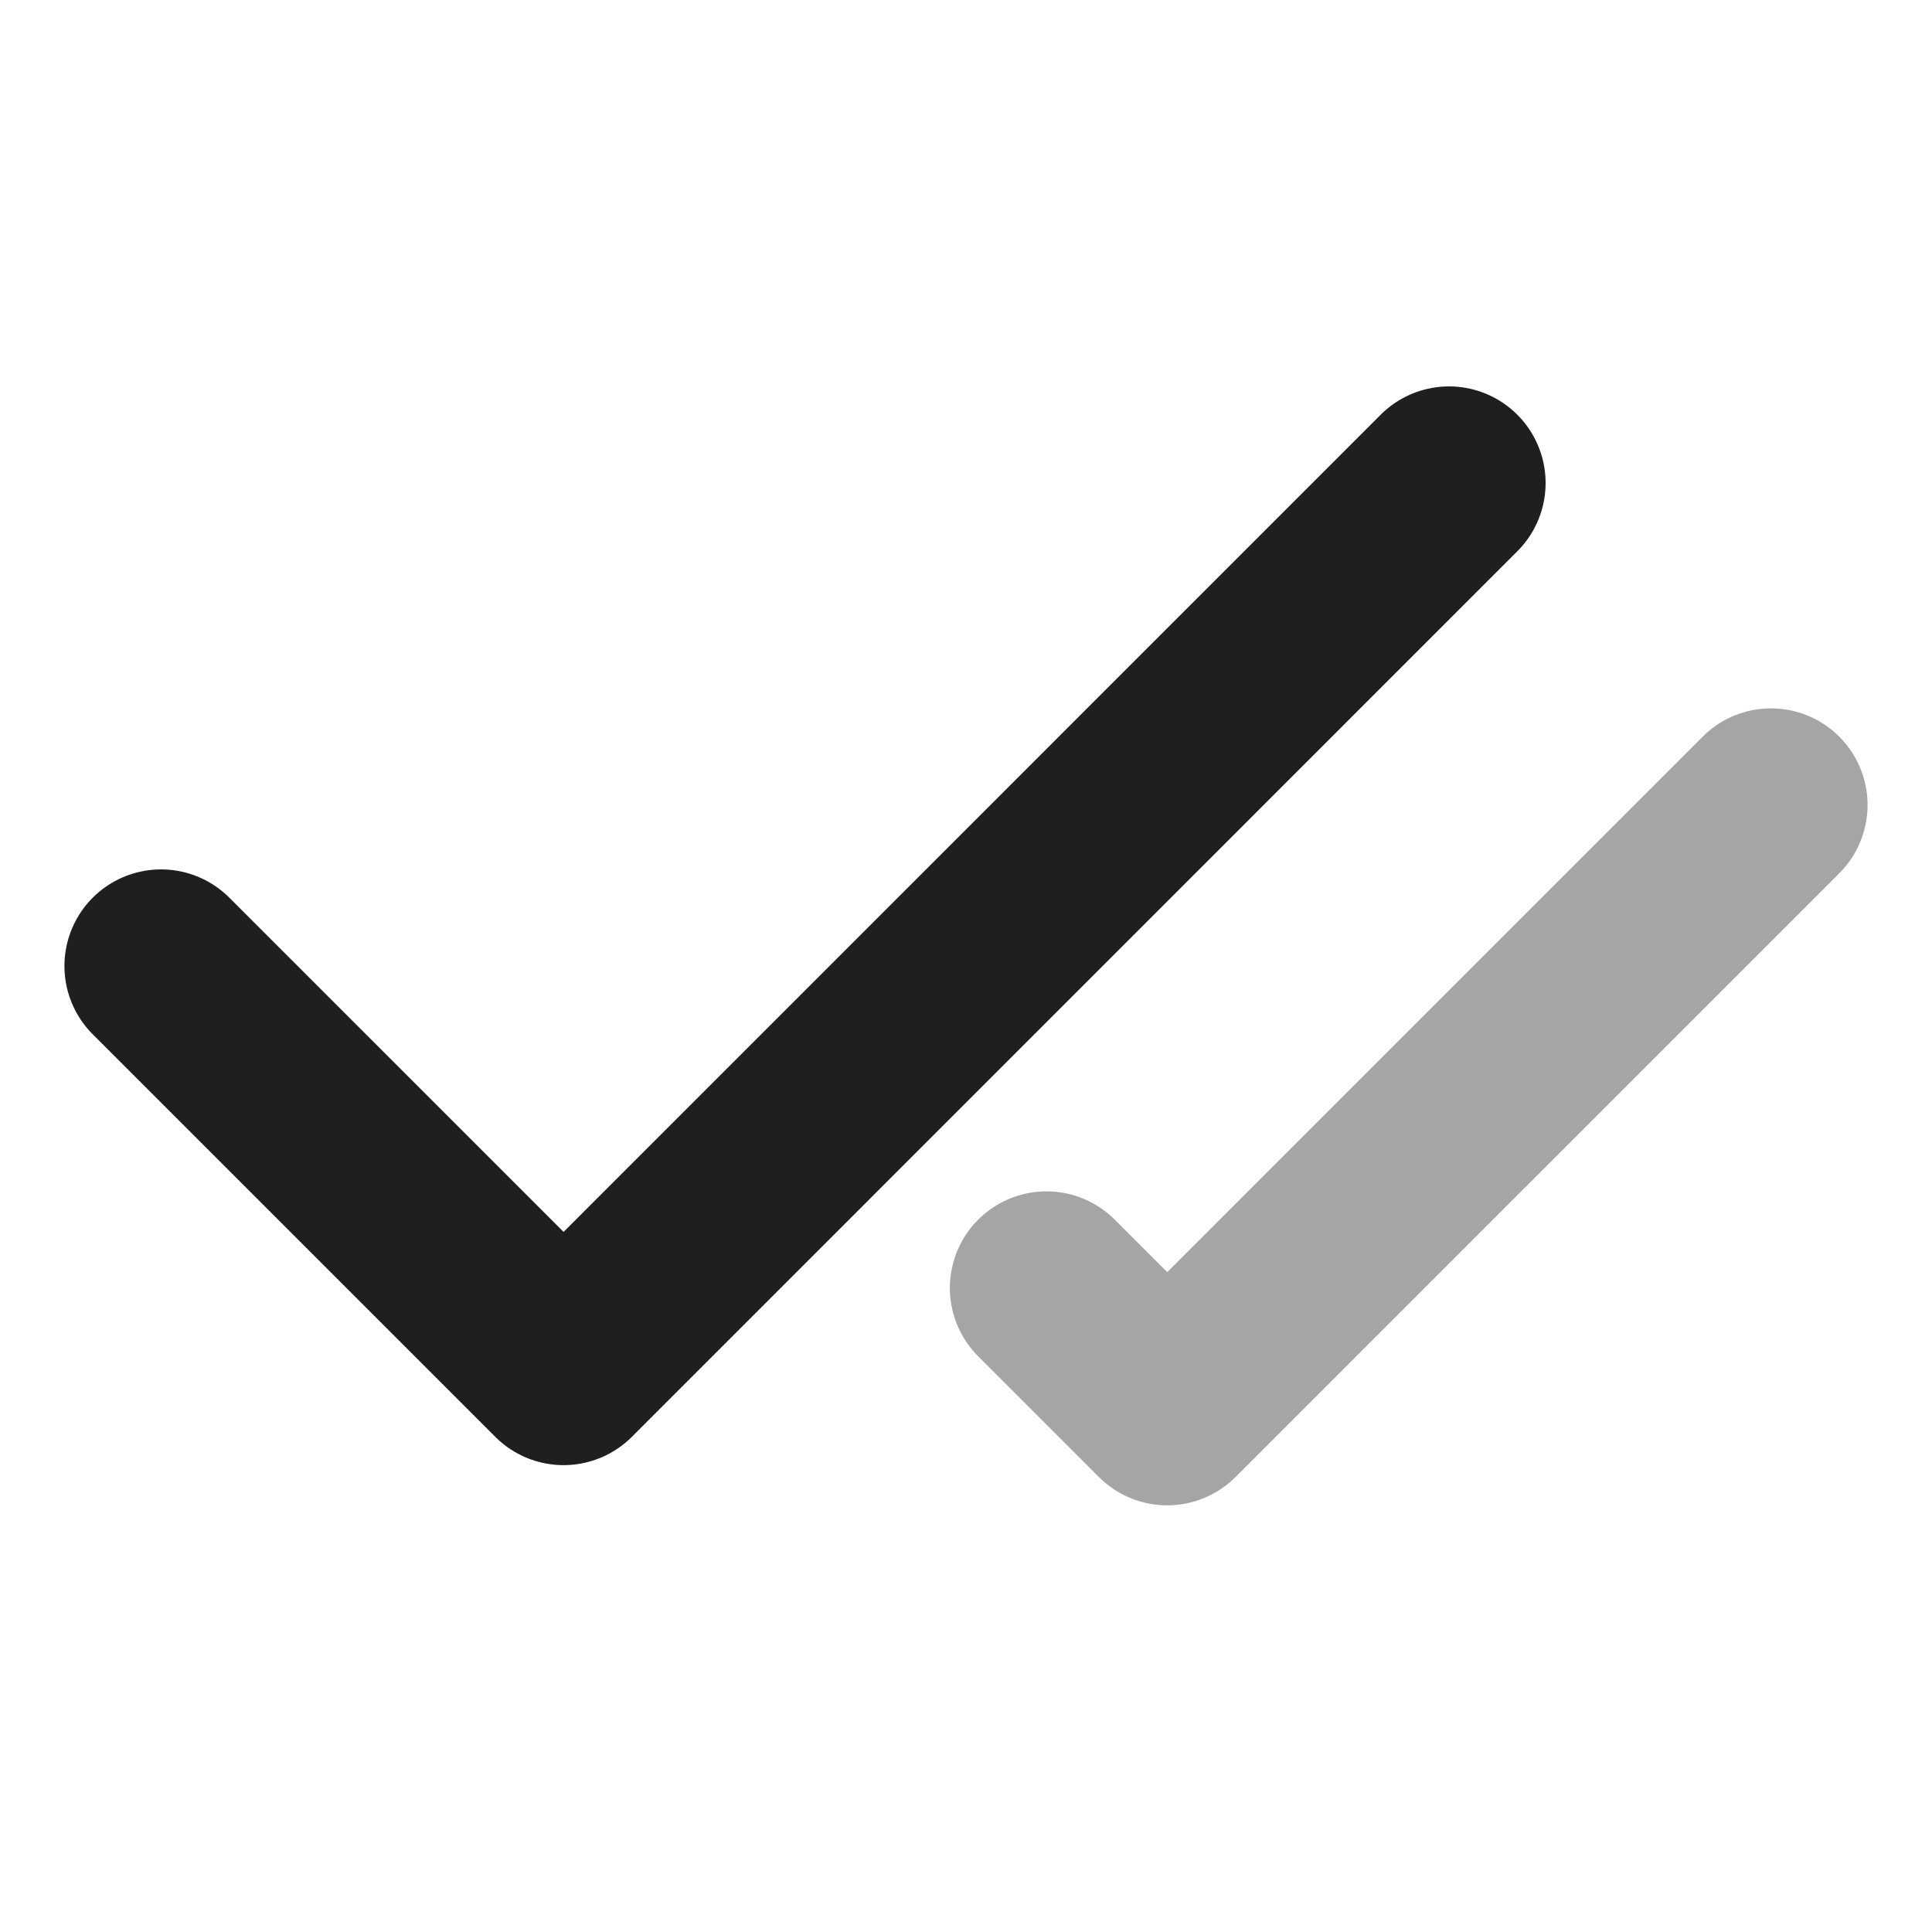
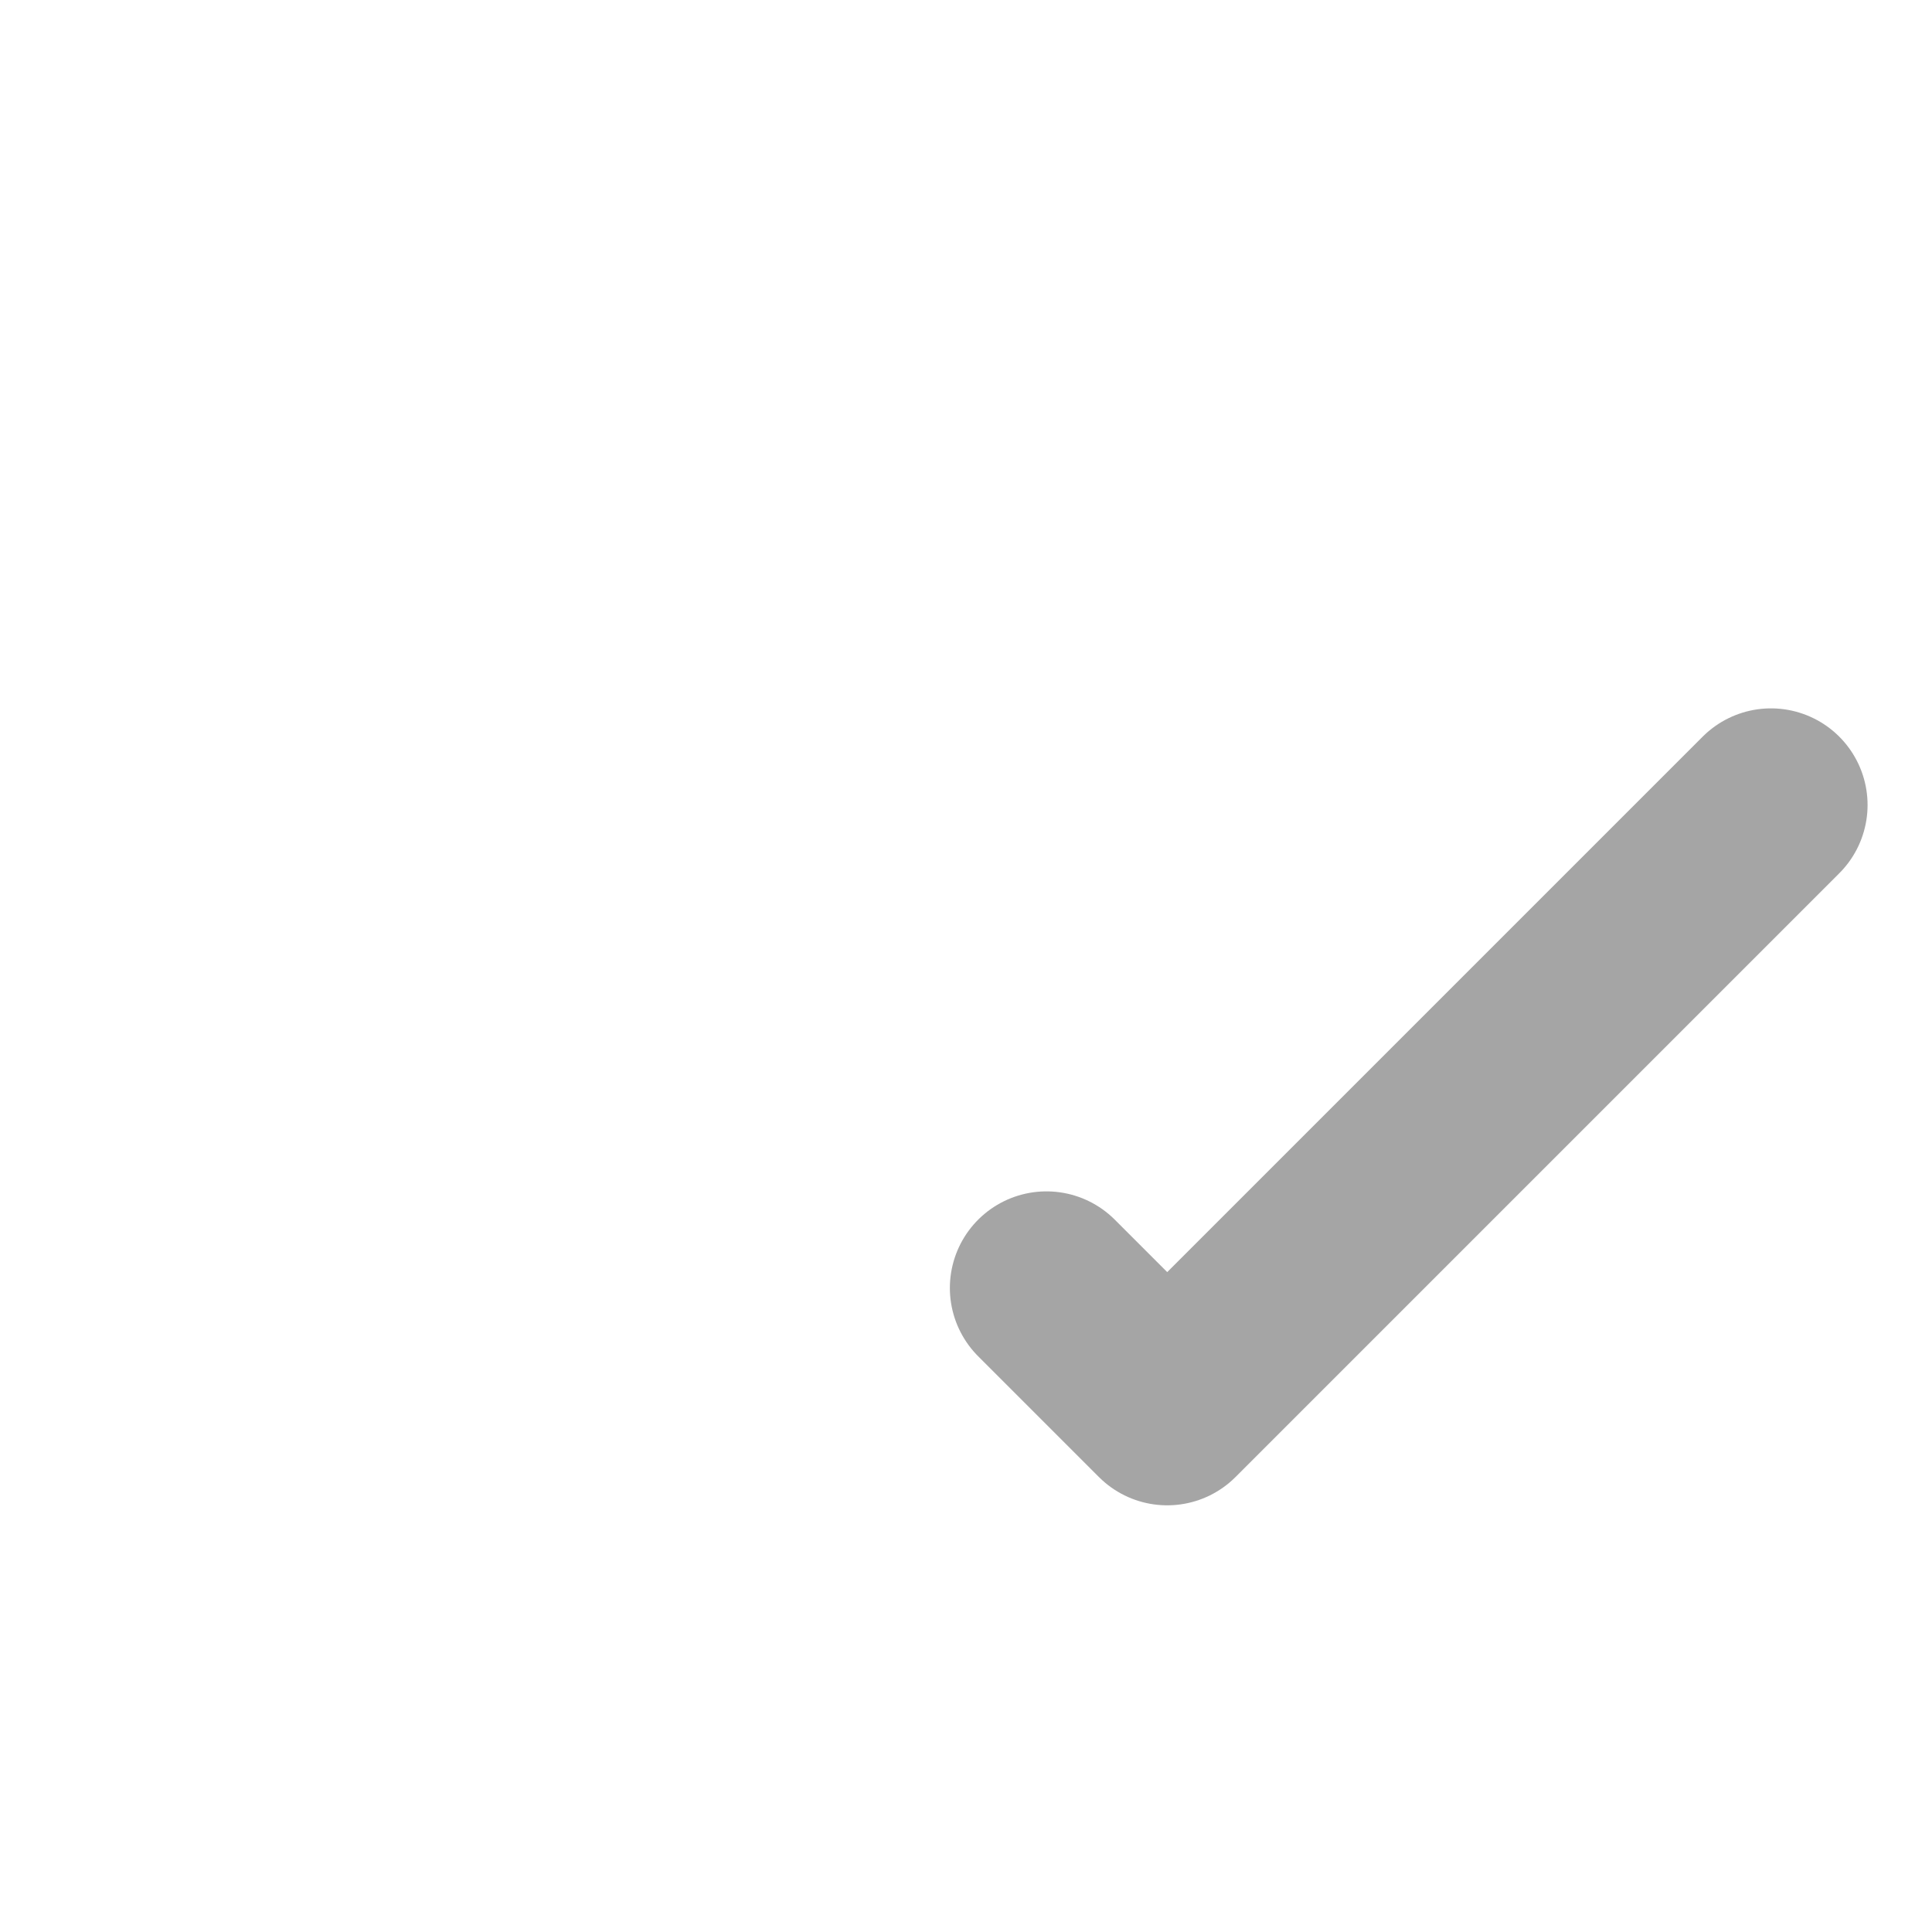
<svg xmlns="http://www.w3.org/2000/svg" width="20" height="20" viewBox="0 0 20 20" fill="none">
-   <path d="M15 5L5.834 14.167L1.667 10" stroke="#1F1F1F" stroke-width="2" stroke-linecap="round" stroke-linejoin="round" />
  <path opacity="0.4" d="M18.333 8.333L12.083 14.583L10.833 13.333" stroke="#1F1F1F" stroke-width="2" stroke-linecap="round" stroke-linejoin="round" />
</svg>